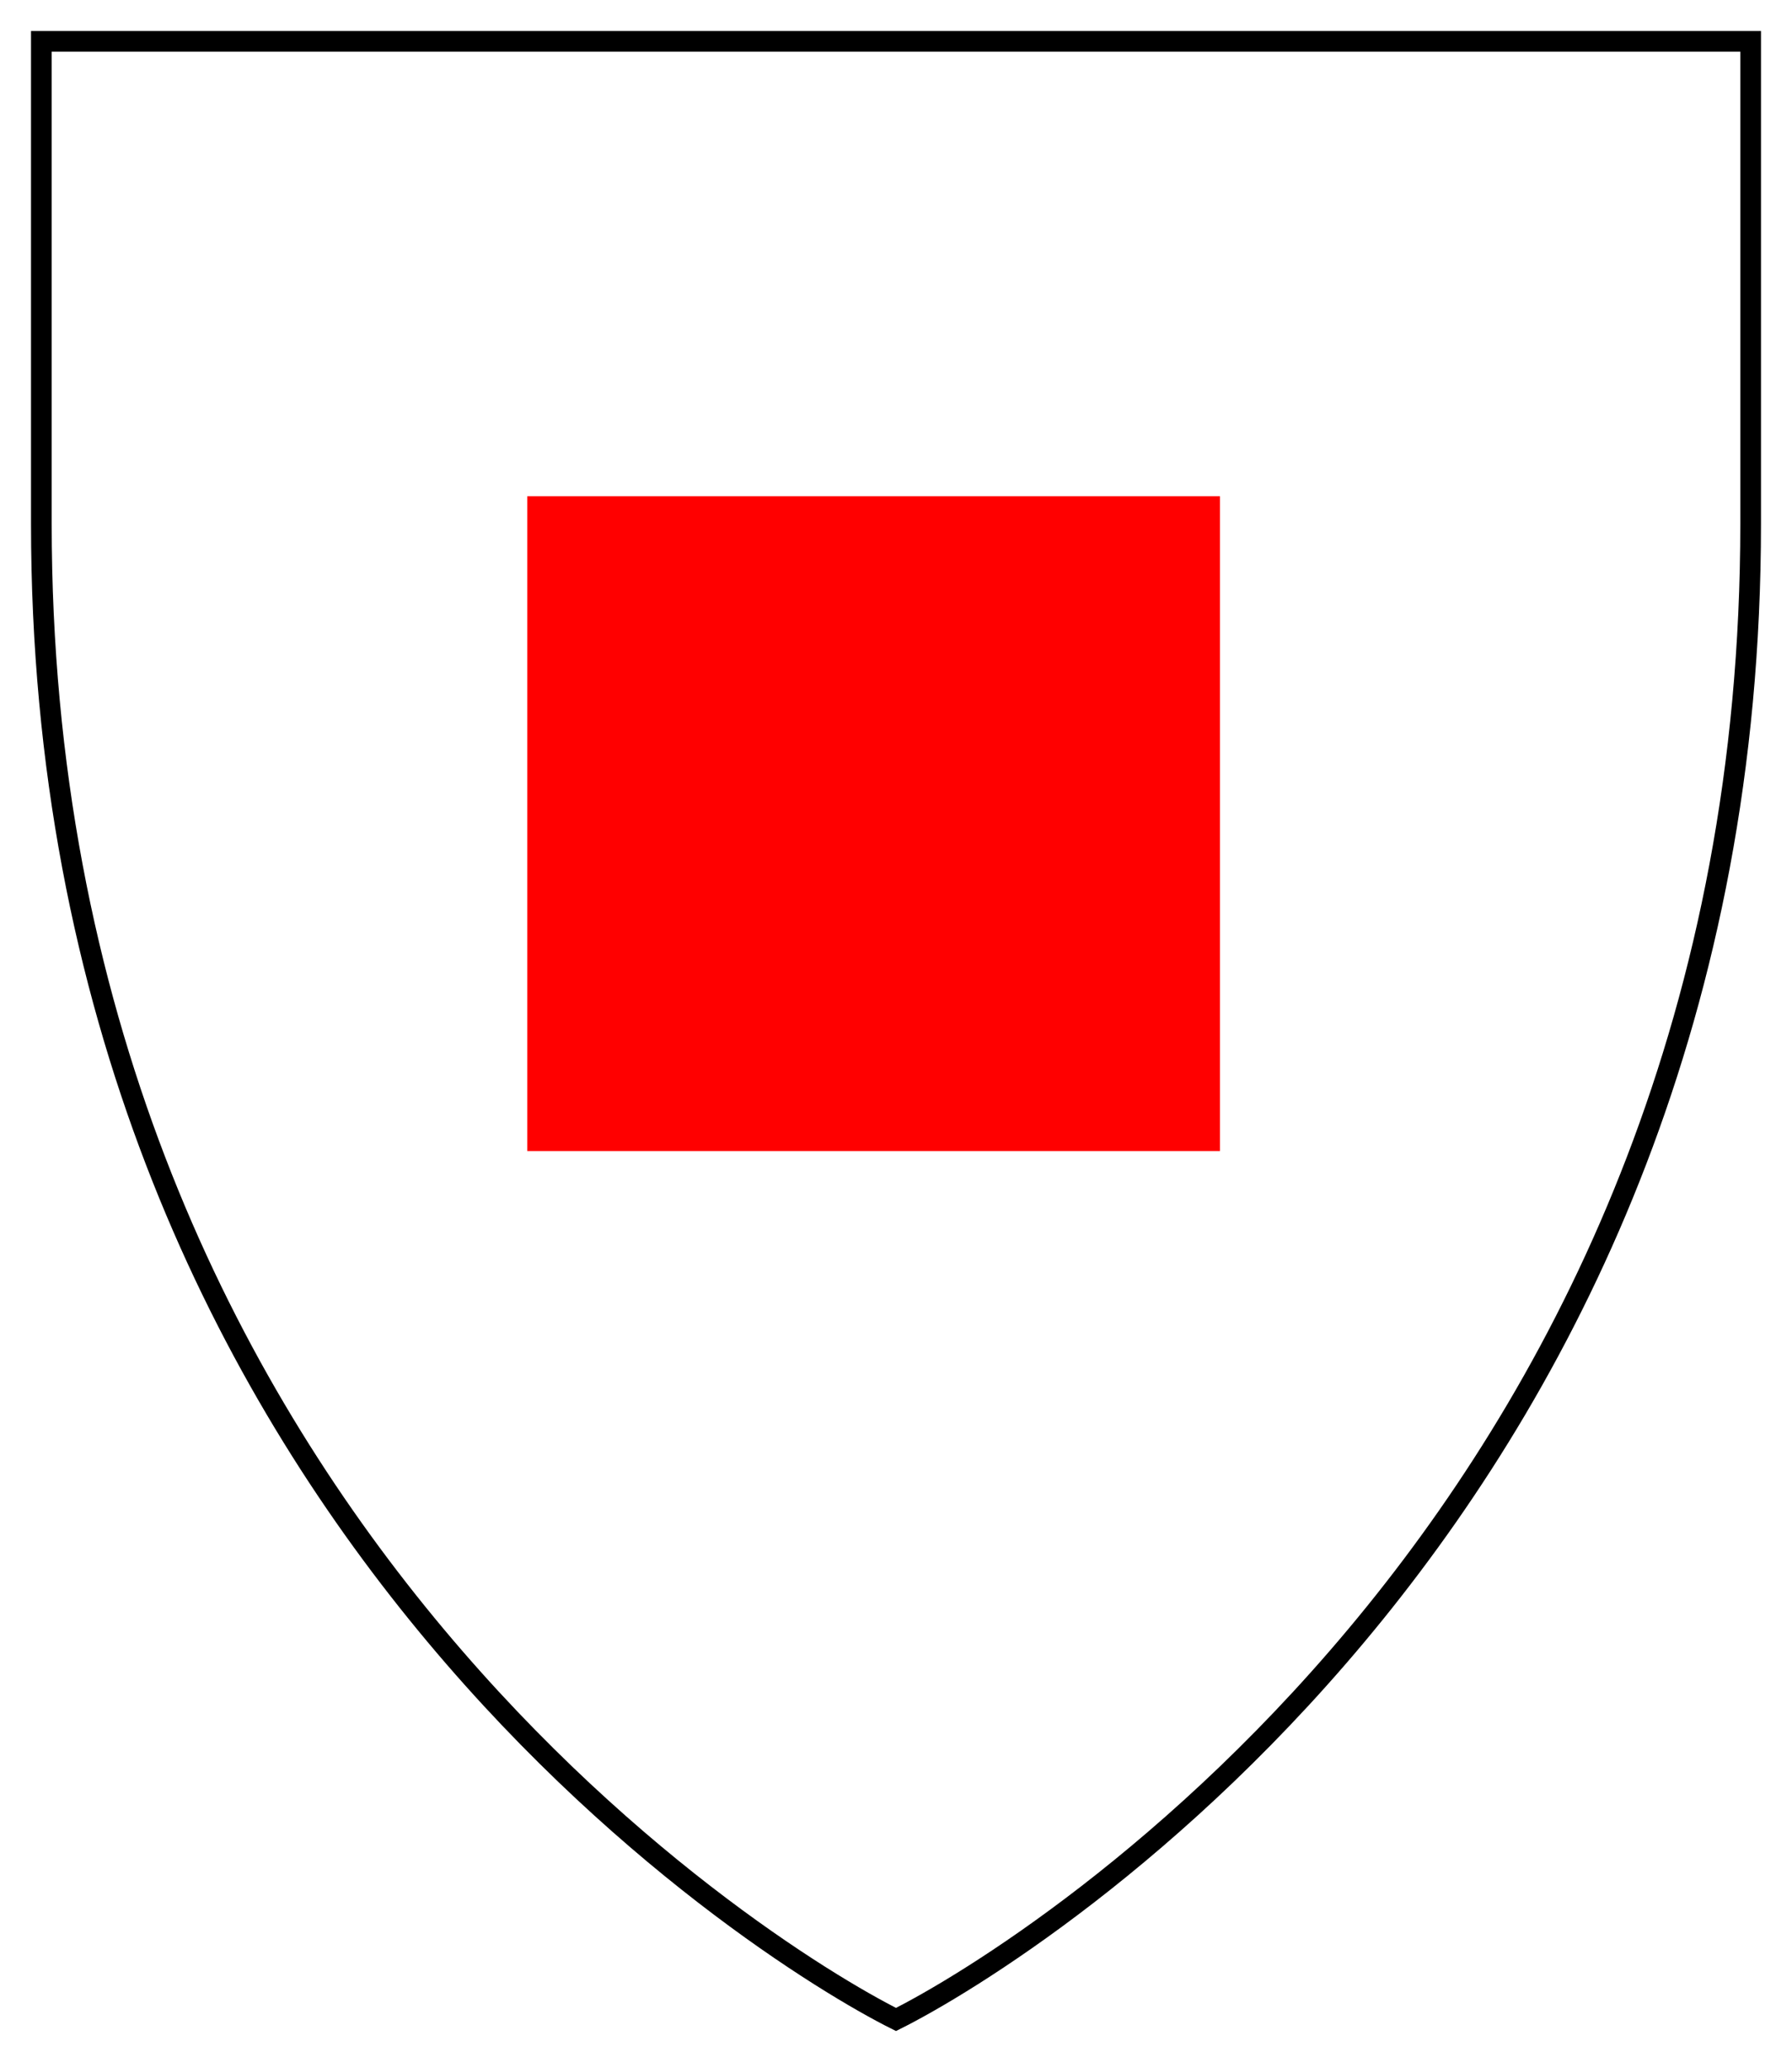
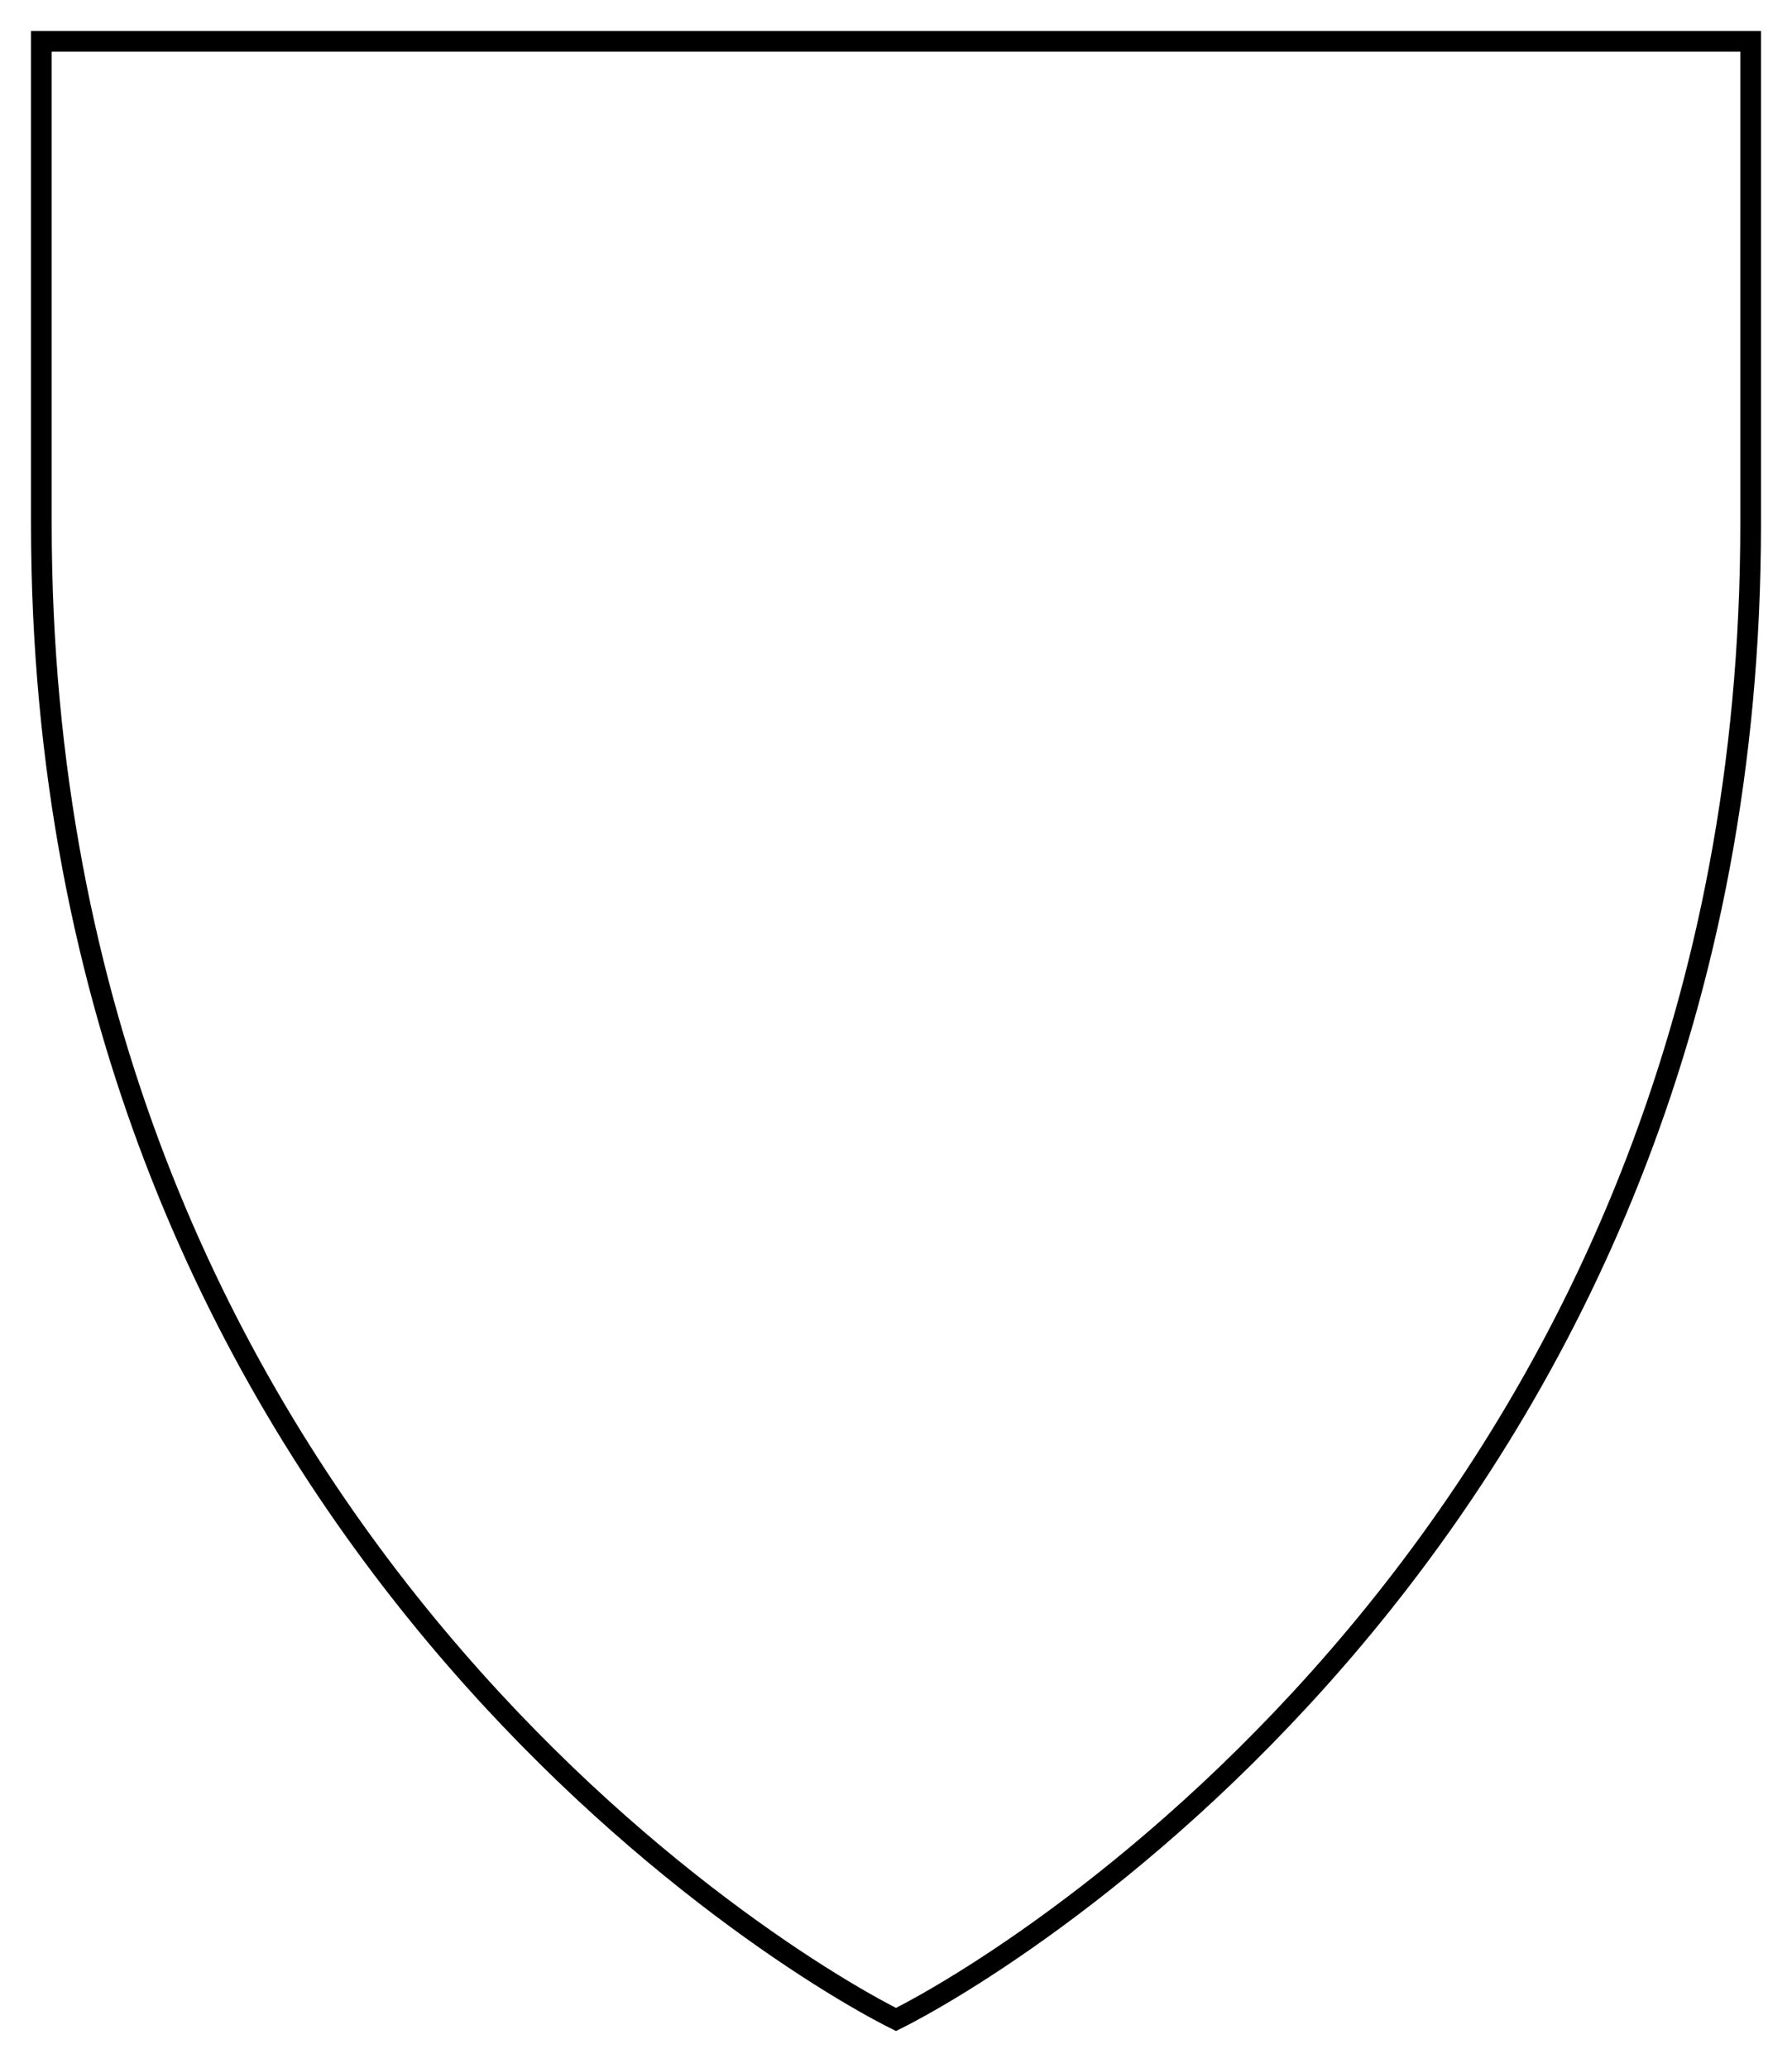
<svg xmlns="http://www.w3.org/2000/svg" xmlns:ns1="http://www.inkscape.org/namespaces/inkscape" xmlns:ns2="http://sodipodi.sourceforge.net/DTD/sodipodi-0.dtd" width="260" height="300" id="svg3379" version="1.1" ns1:version="0.91 r13725" ns2:docname="bolgártelek.svg">
  <defs id="defs3385" />
  <ns2:namedview pagecolor="#ffffff" bordercolor="#666666" borderopacity="1" objecttolerance="10" gridtolerance="10" guidetolerance="10" ns1:pageopacity="0" ns1:pageshadow="2" ns1:window-width="1366" ns1:window-height="705" id="namedview3383" showgrid="false" ns1:zoom="2" ns1:cx="130" ns1:cy="190" ns1:window-x="-8" ns1:window-y="-8" ns1:window-maximized="1" ns1:current-layer="svg3379" />
  <path fill="none" stroke="#000" stroke-width="3" d="m6,6v70C6,218 110,283 130,293 150,283 254,218 254,76V6z" id="path3381" />
-   <rect style="fill:#ff0000;fill-opacity:1" id="rect3444" width="100.5" height="95" x="76.5" y="72" />
</svg>